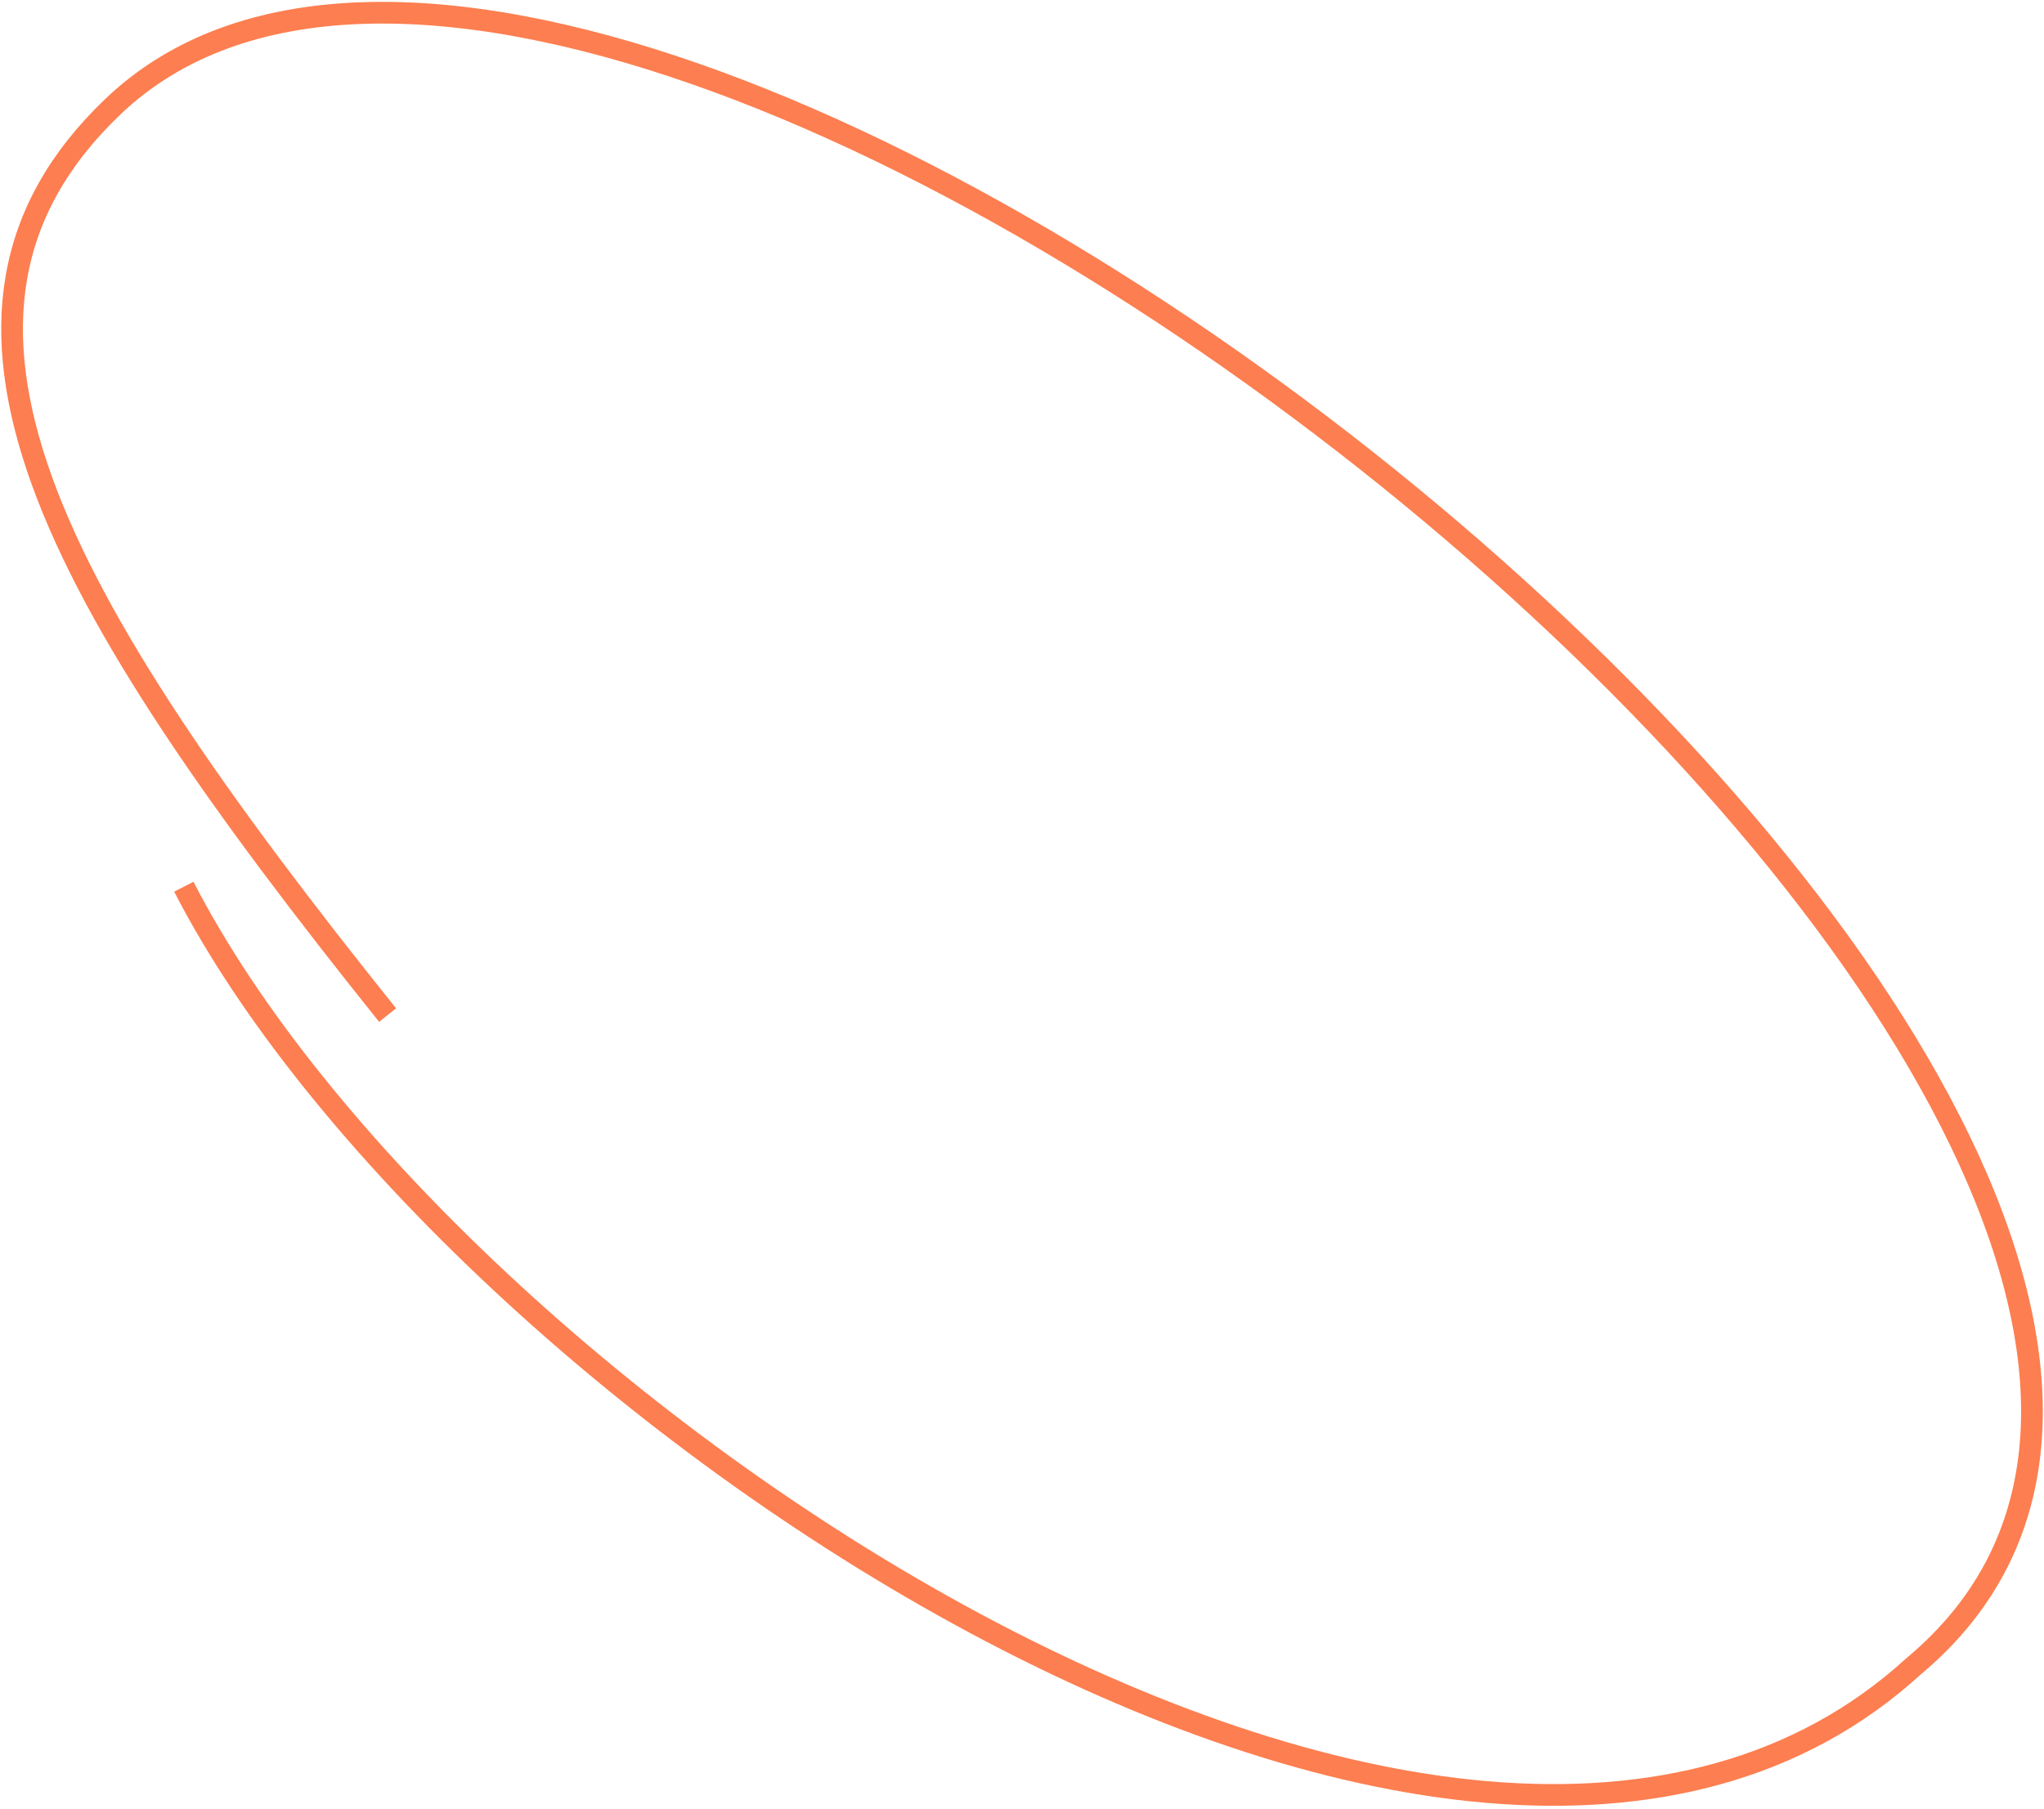
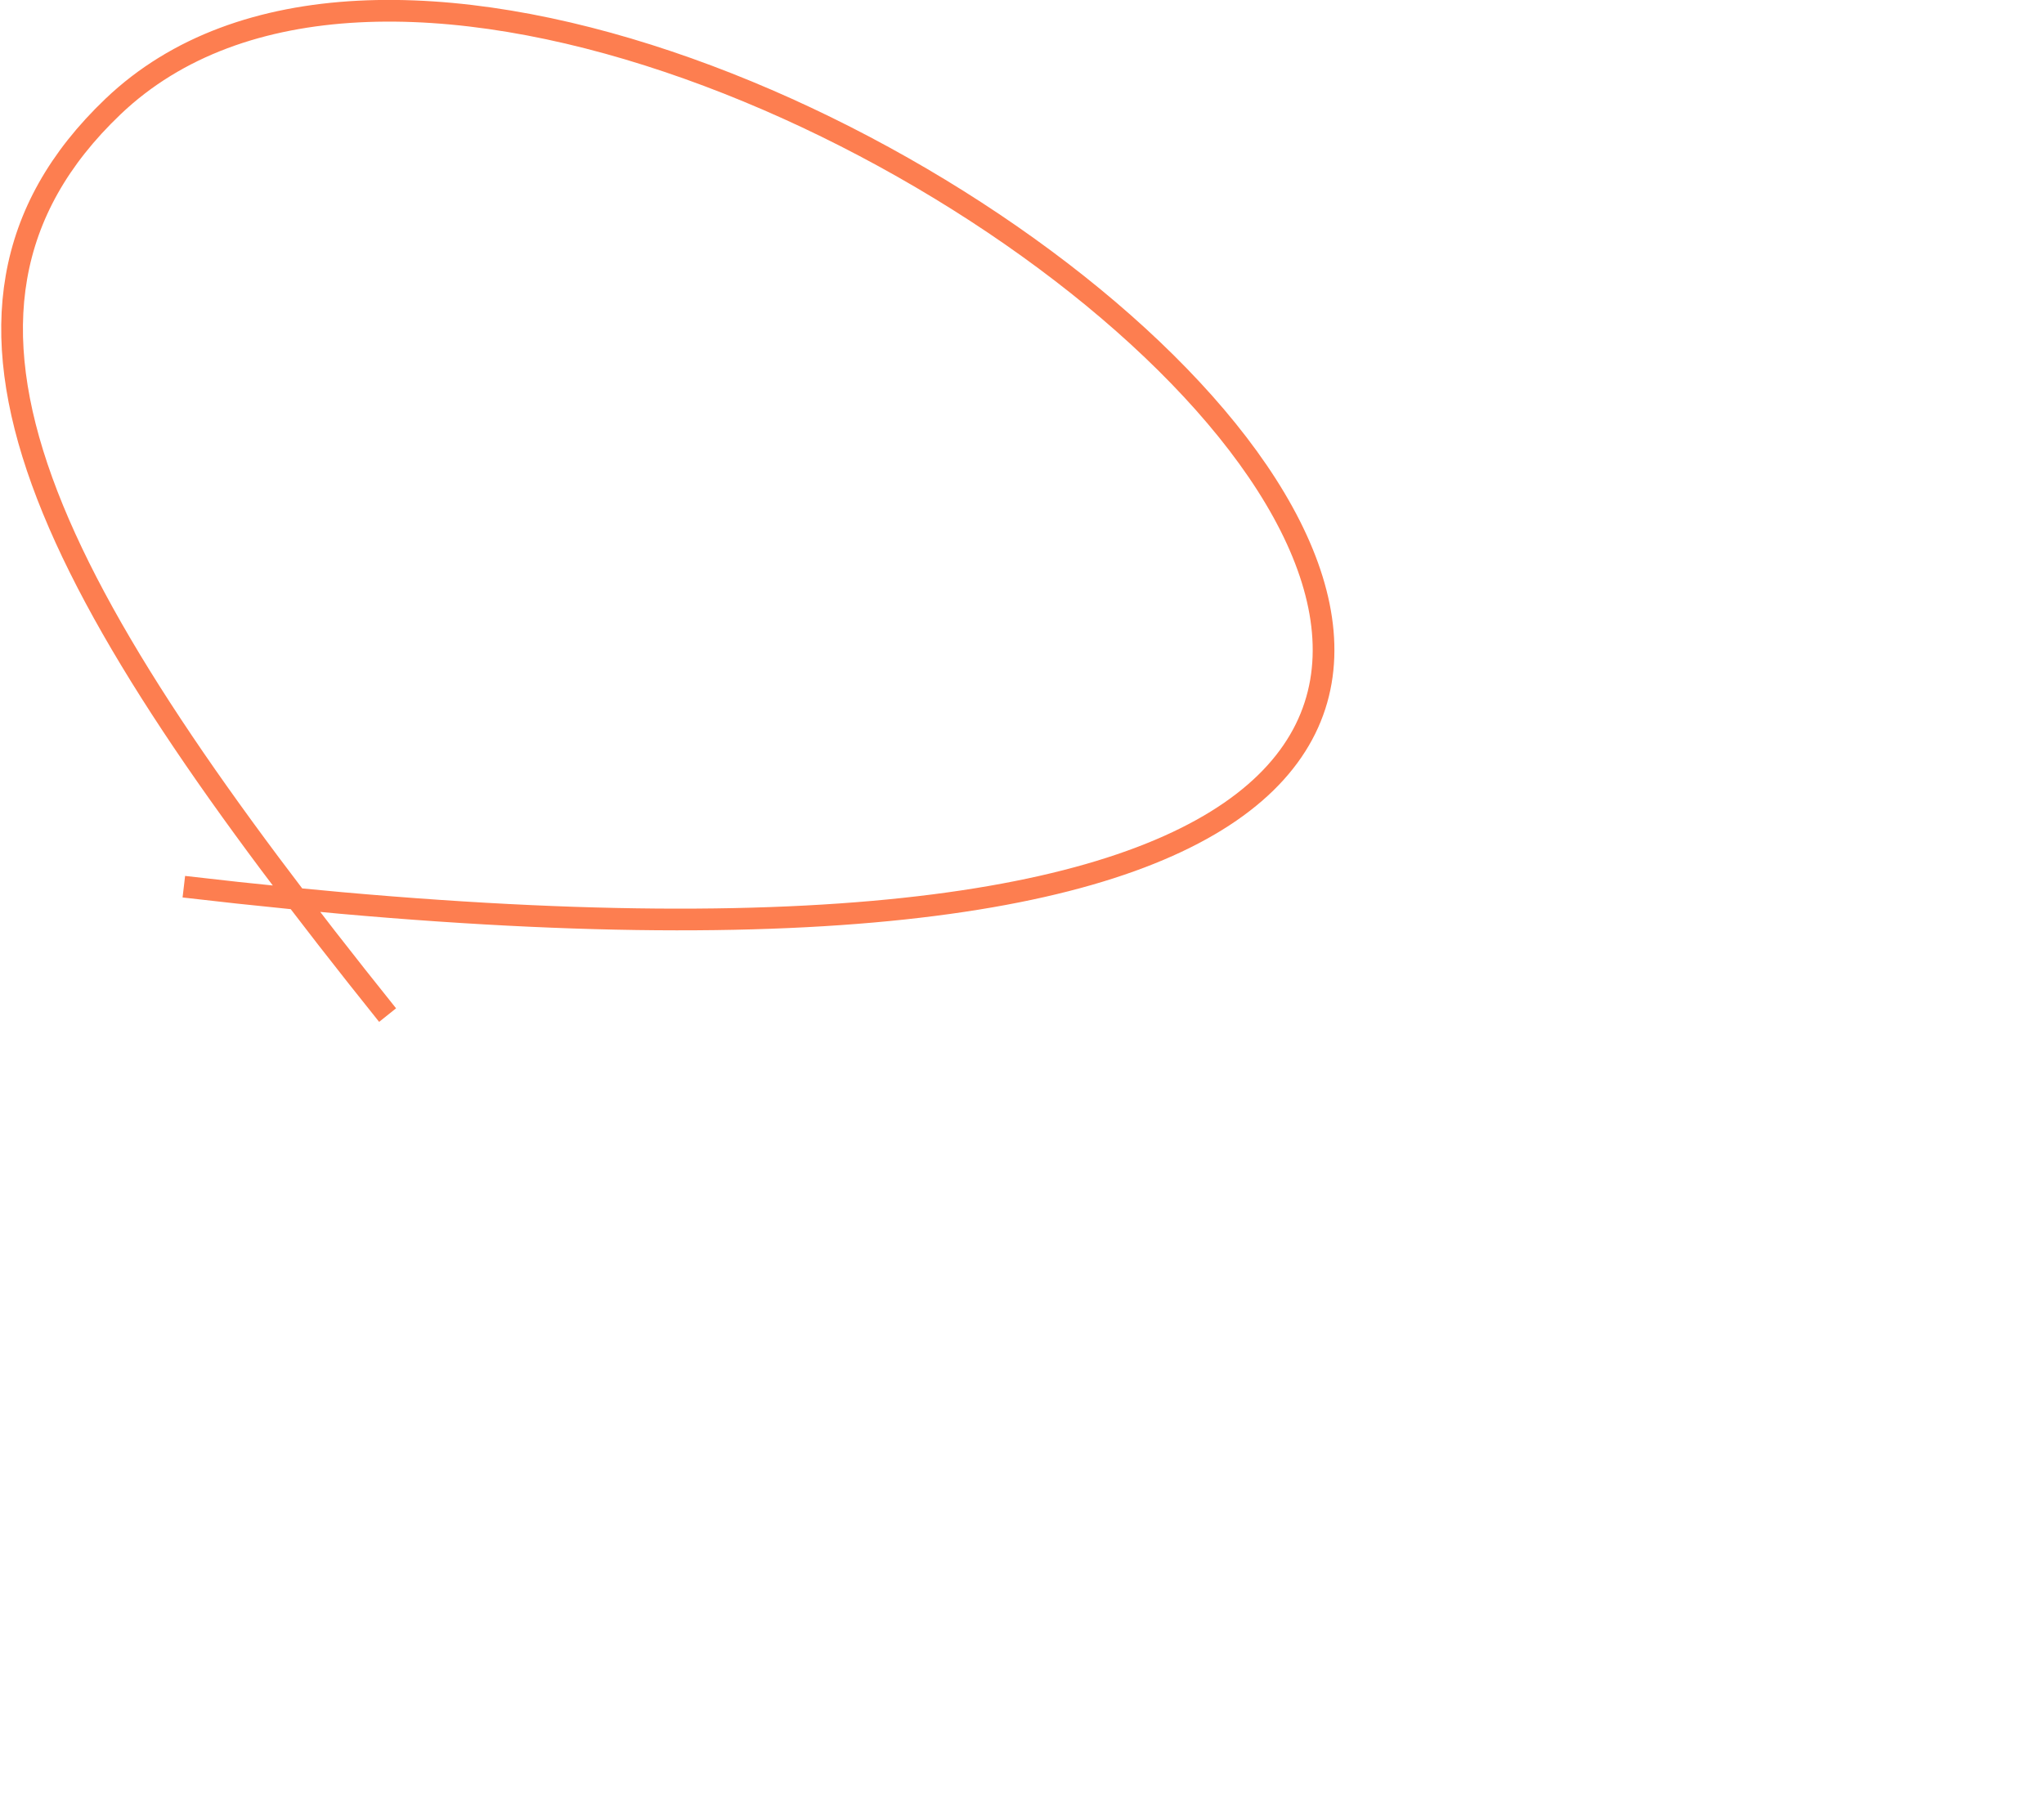
<svg xmlns="http://www.w3.org/2000/svg" width="471" height="417" viewBox="0 0 471 417" fill="none">
-   <path d="M42.362 204.362C102.333 321.185 335.613 480.333 440.936 384.05C580.754 267.386 143.632 -87.606 26.047 24.552C-24.247 72.523 11.633 137.031 89.315 233.954" stroke="#FD7E50" stroke-width="5" />
+   <path d="M42.362 204.362C580.754 267.386 143.632 -87.606 26.047 24.552C-24.247 72.523 11.633 137.031 89.315 233.954" stroke="#FD7E50" stroke-width="5" />
</svg>